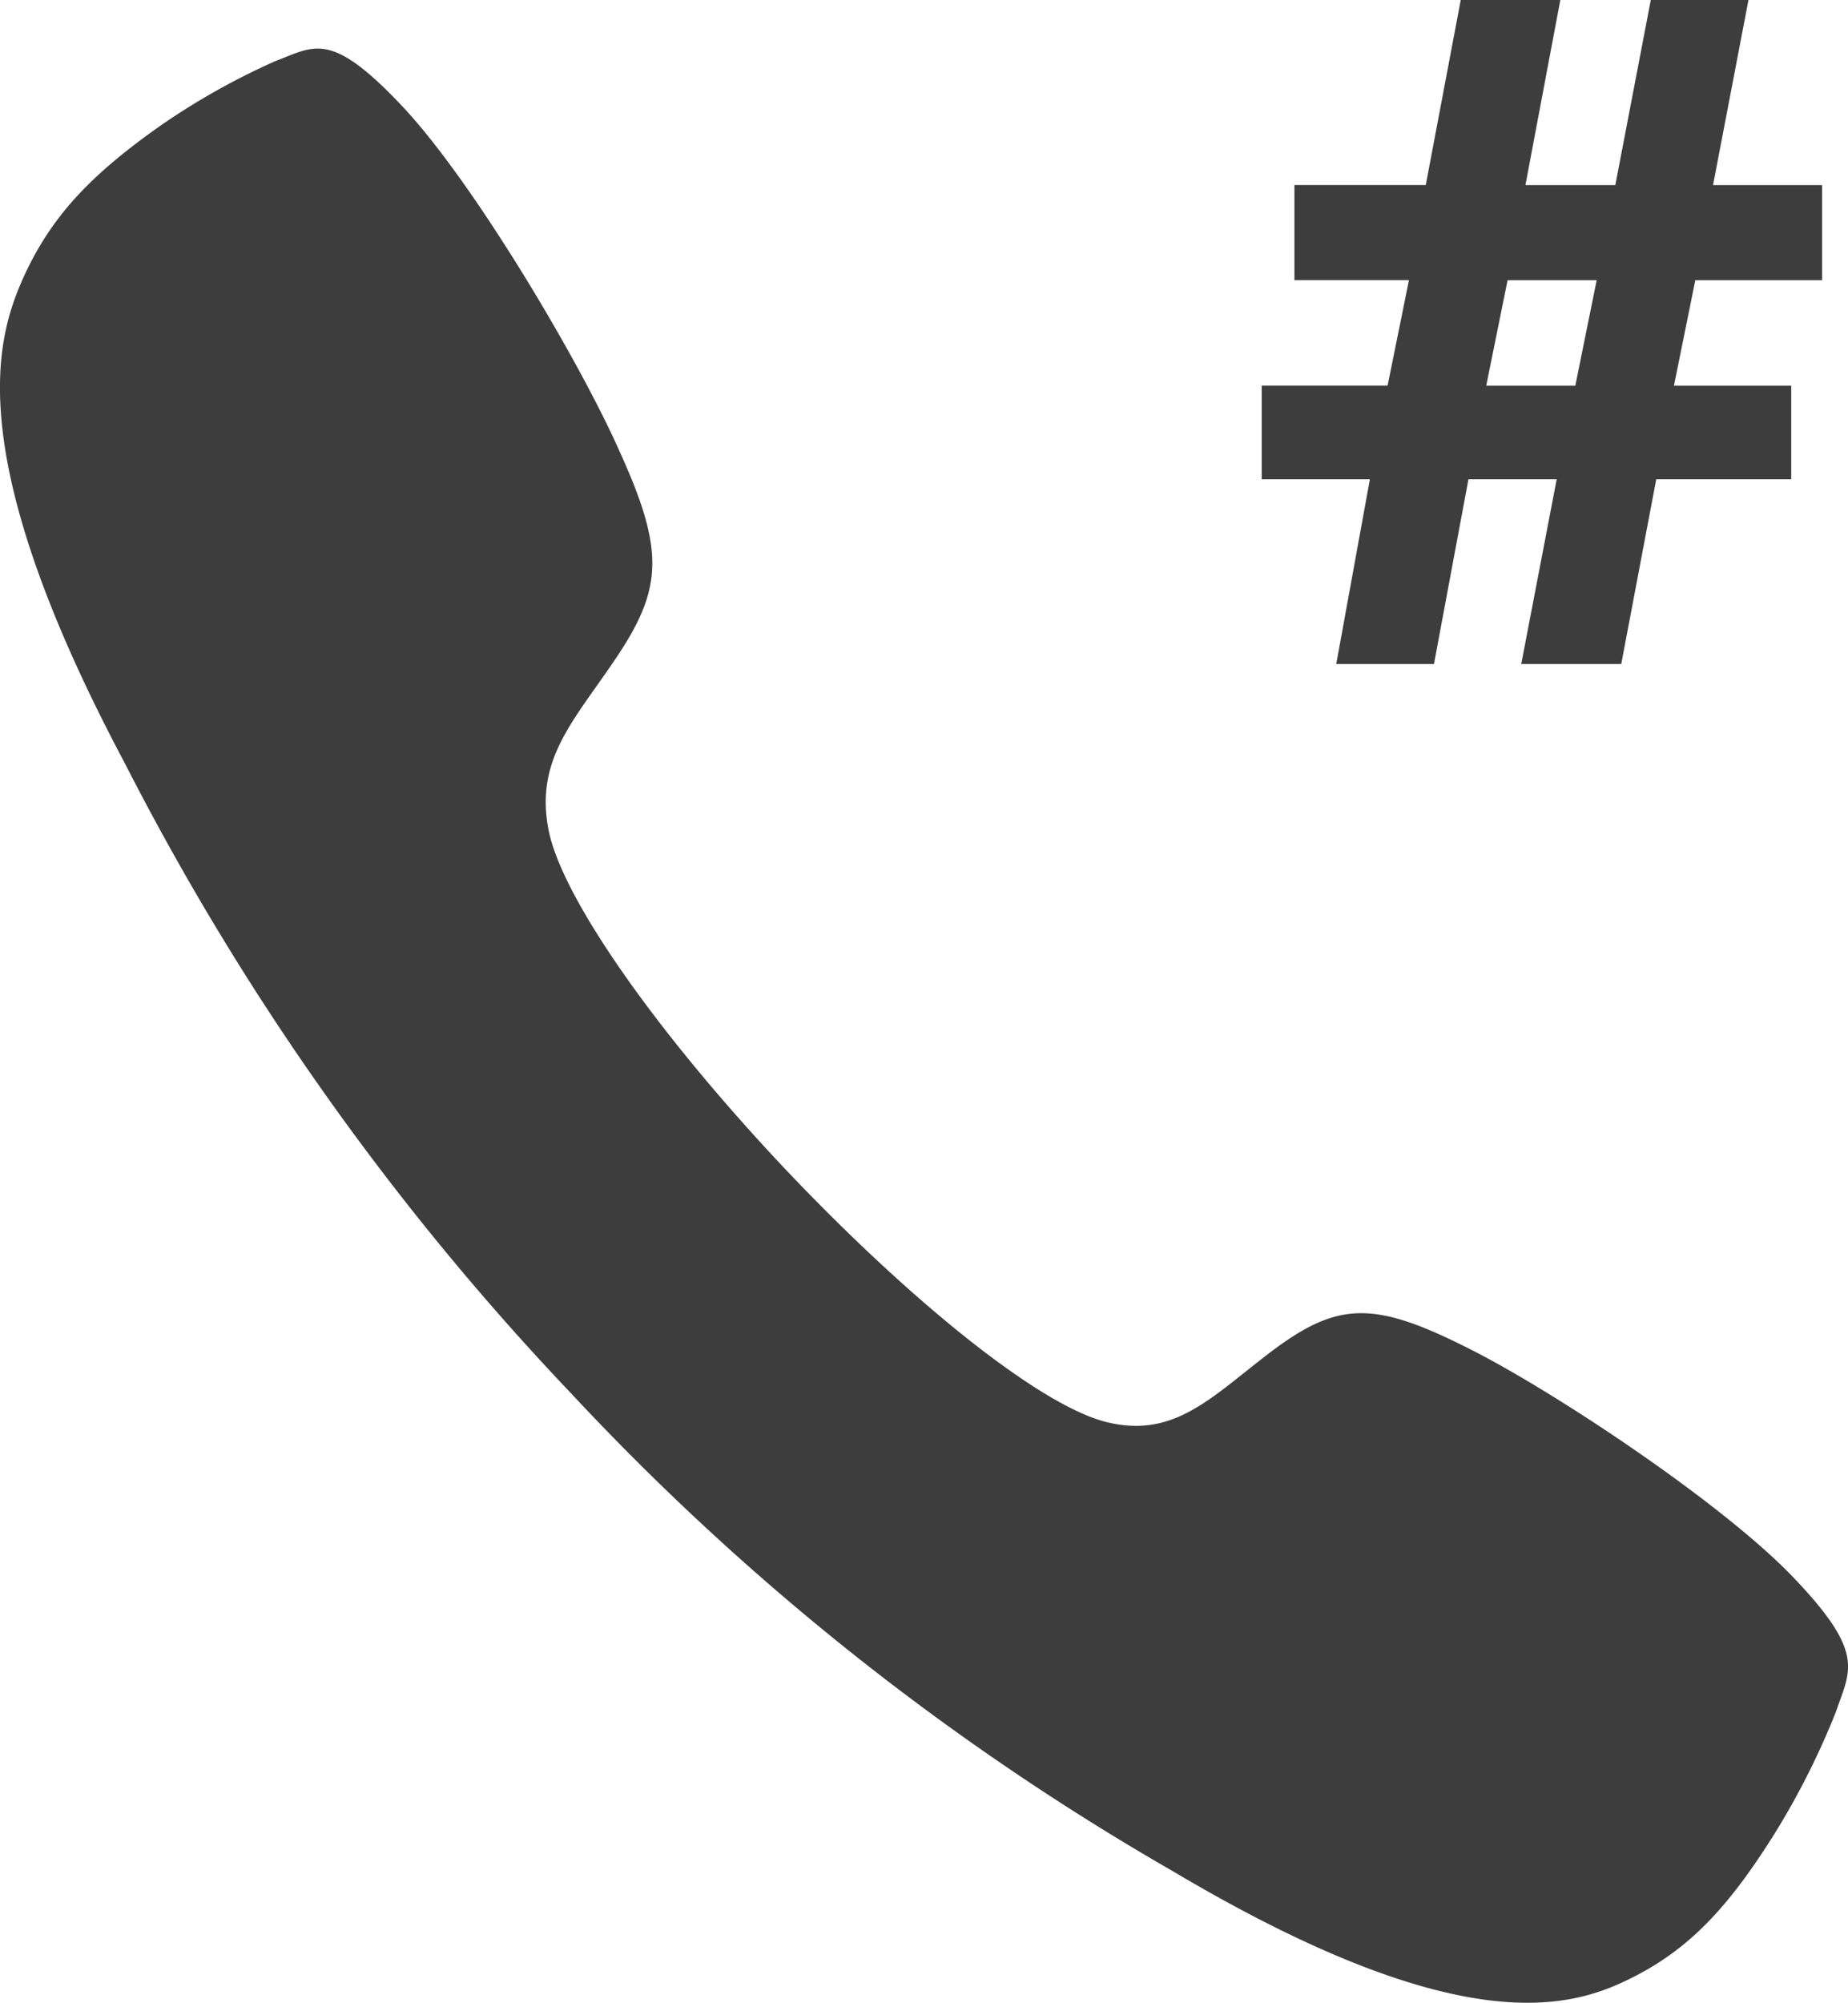
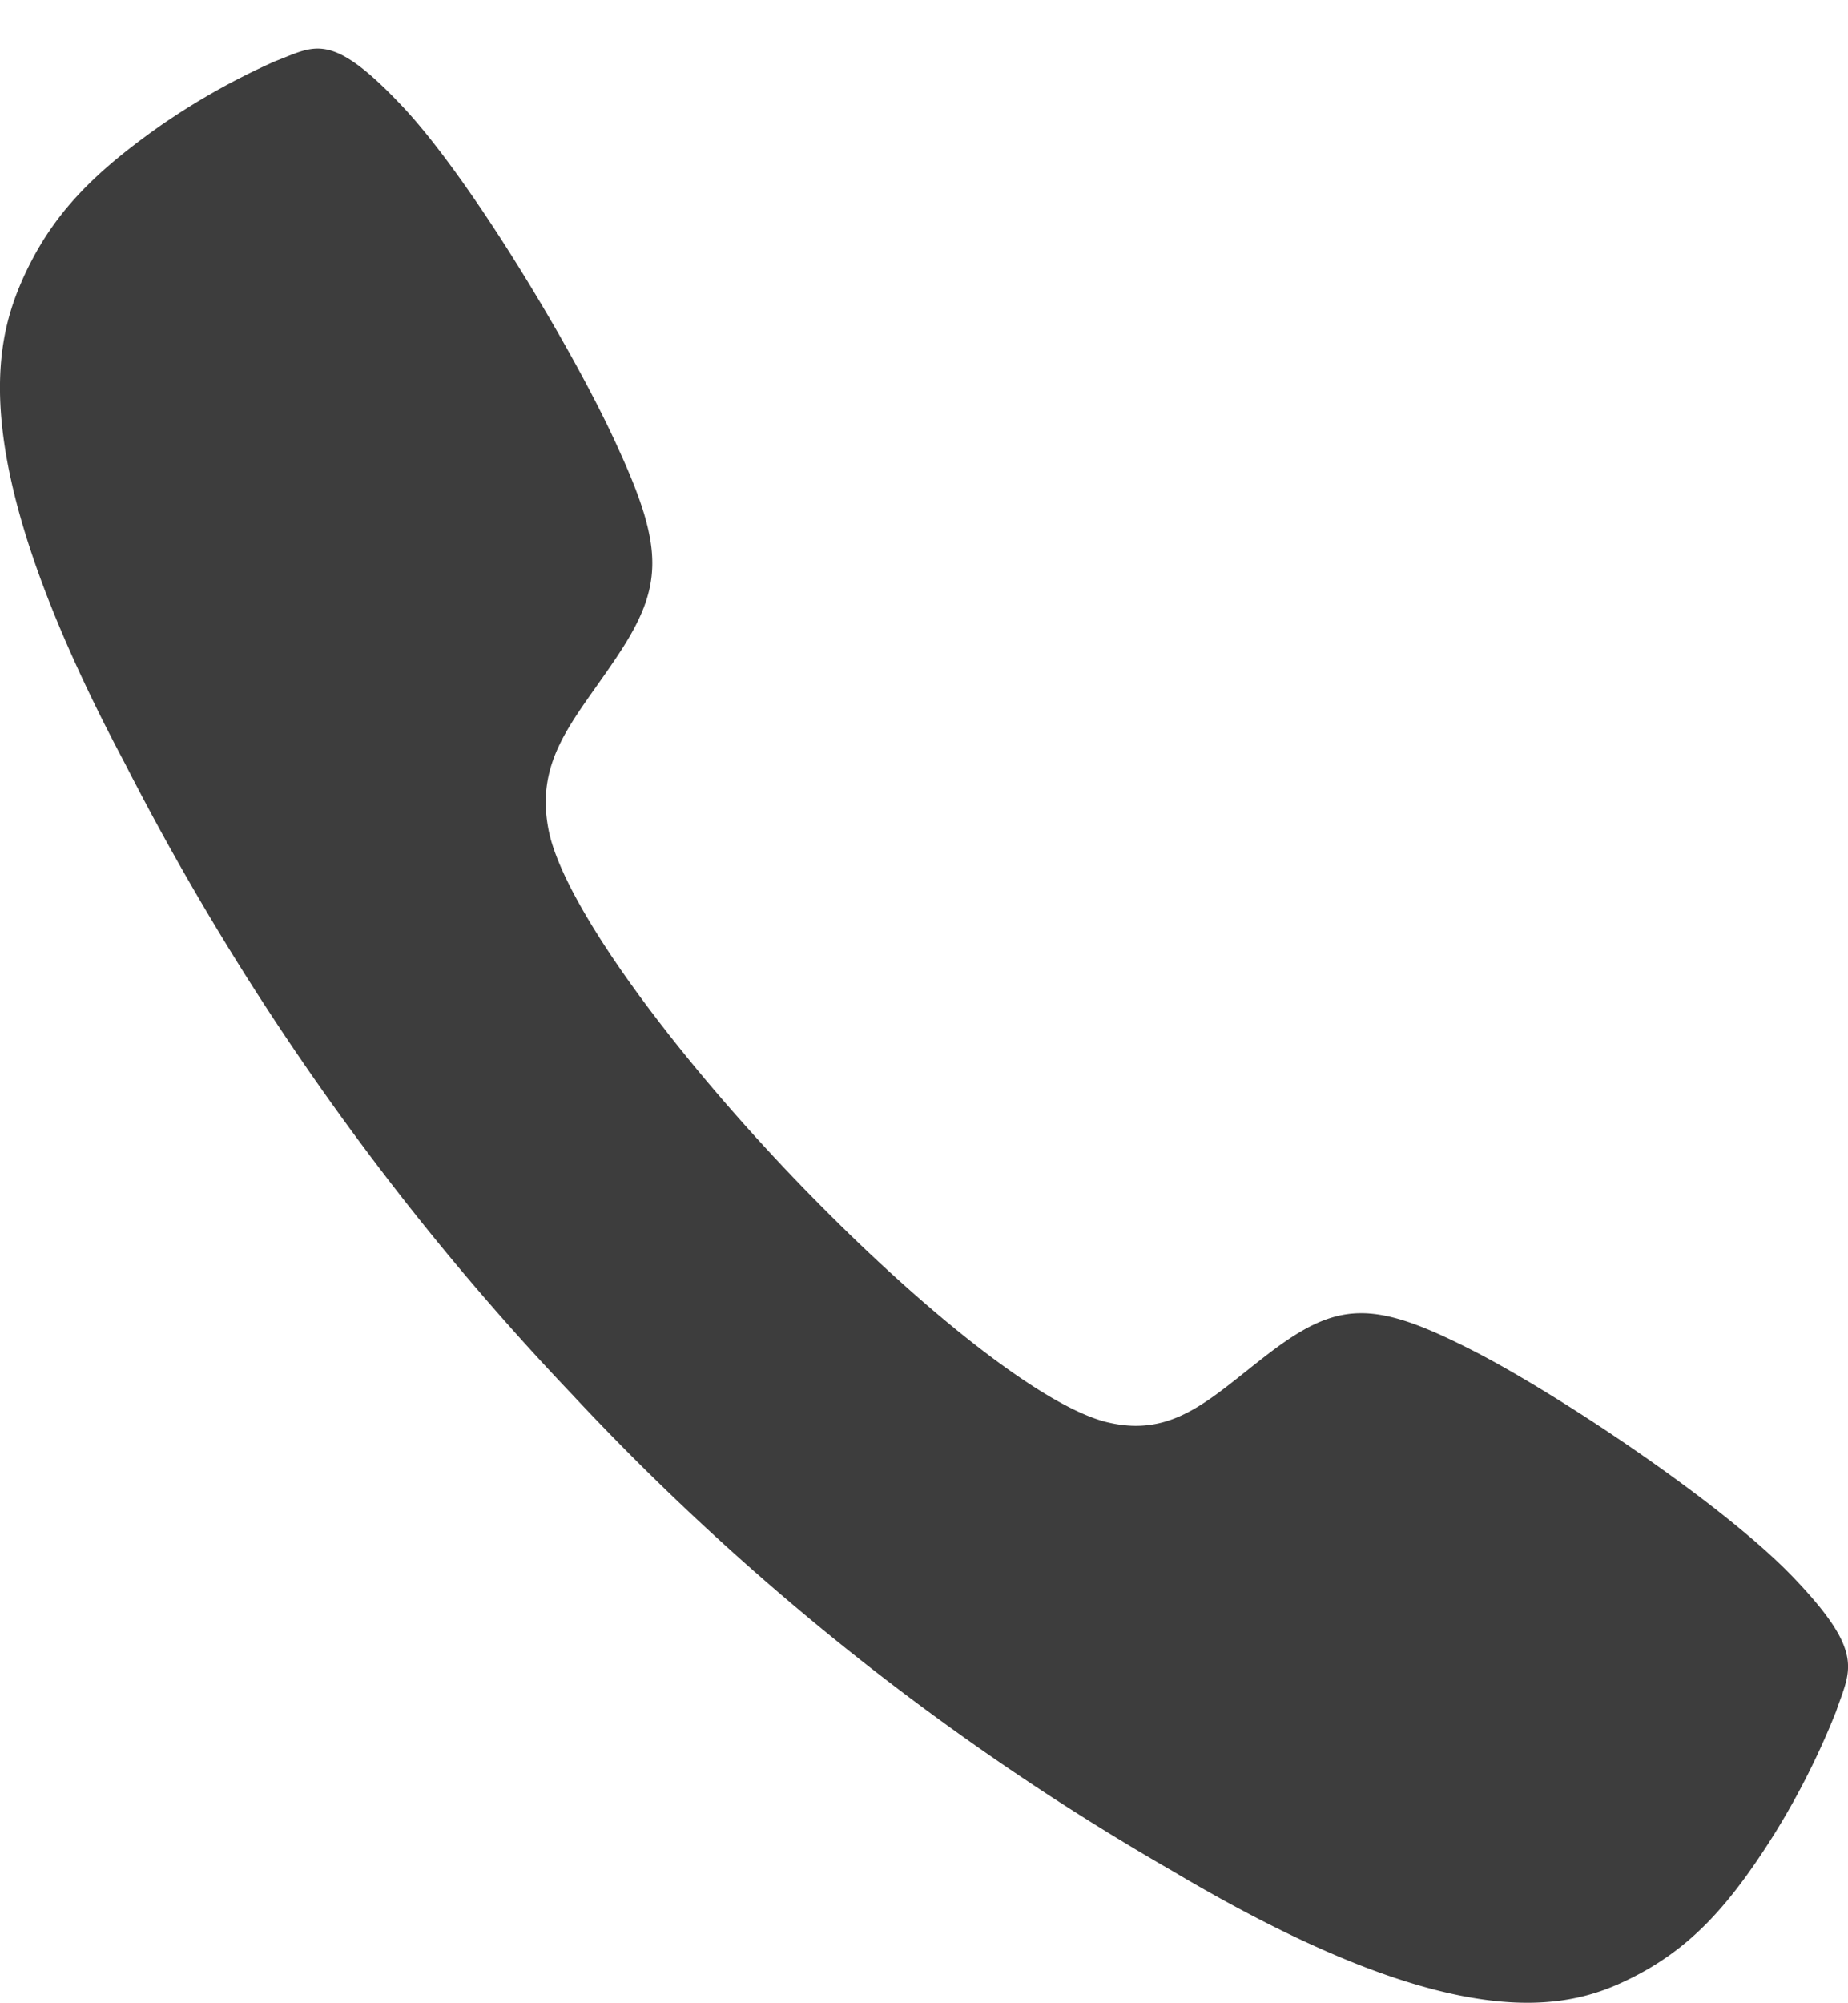
<svg xmlns="http://www.w3.org/2000/svg" id="ABOUT__FEATURES__ICON__6" width="74.57" height="80.767" viewBox="0 0 74.57 80.767">
  <g id="Group_803" data-name="Group 803" transform="translate(0)">
    <path id="Icon_ionic-ios-call" data-name="Icon ionic-ios-call" d="M76.908,66.21c-2.854-3.016-9.706-7.55-13.084-9.253-3.921-1.99-5.358-1.949-8.134.164-2.31,1.764-3.8,3.406-6.464,2.79-2.66-.595-7.9-4.8-12.987-10.156C31.152,44.38,27.192,38.84,26.629,36.03c-.563-2.831.99-4.391,2.64-6.832,2-2.934,2.058-4.452.155-8.6-1.611-3.59-5.882-10.812-8.755-13.828C17.815,3.757,17.175,4.413,15.6,5.008a28.3,28.3,0,0,0-4.64,2.606C8.109,9.624,6.517,11.307,5.391,13.83,4.285,16.354,3,21.052,9.526,33.321a108.487,108.487,0,0,0,18.093,25.5h0l.019.021.019.021h0a104,104,0,0,0,24.13,19.122c11.609,6.894,16.054,5.54,18.442,4.37s3.98-2.852,5.882-5.888a31.142,31.142,0,0,0,2.465-4.9C79.14,69.9,79.781,69.226,76.908,66.21Z" transform="translate(-4.49 -2.543)" fill="#3d3d3d" />
-     <path id="Path_1702" data-name="Path 1702" d="M5.155-17.931l-.862,4.255H9.025V-9.9H3.578L2.166-2.451H-1.869L-.439-9.9H-4L-5.391-2.451H-9.334L-7.977-9.9h-4.365v-3.778h5.08l.862-4.255h-4.622v-3.833h5.3l1.412-7.465H-.292L-1.7-21.764H1.927l1.431-7.465H7.3L5.87-21.764h4.4v3.833Zm-8.437,4.255H.313l.862-4.255H-2.42Z" transform="translate(63.254 29.229)" fill="#3d3d3d" />
  </g>
</svg>